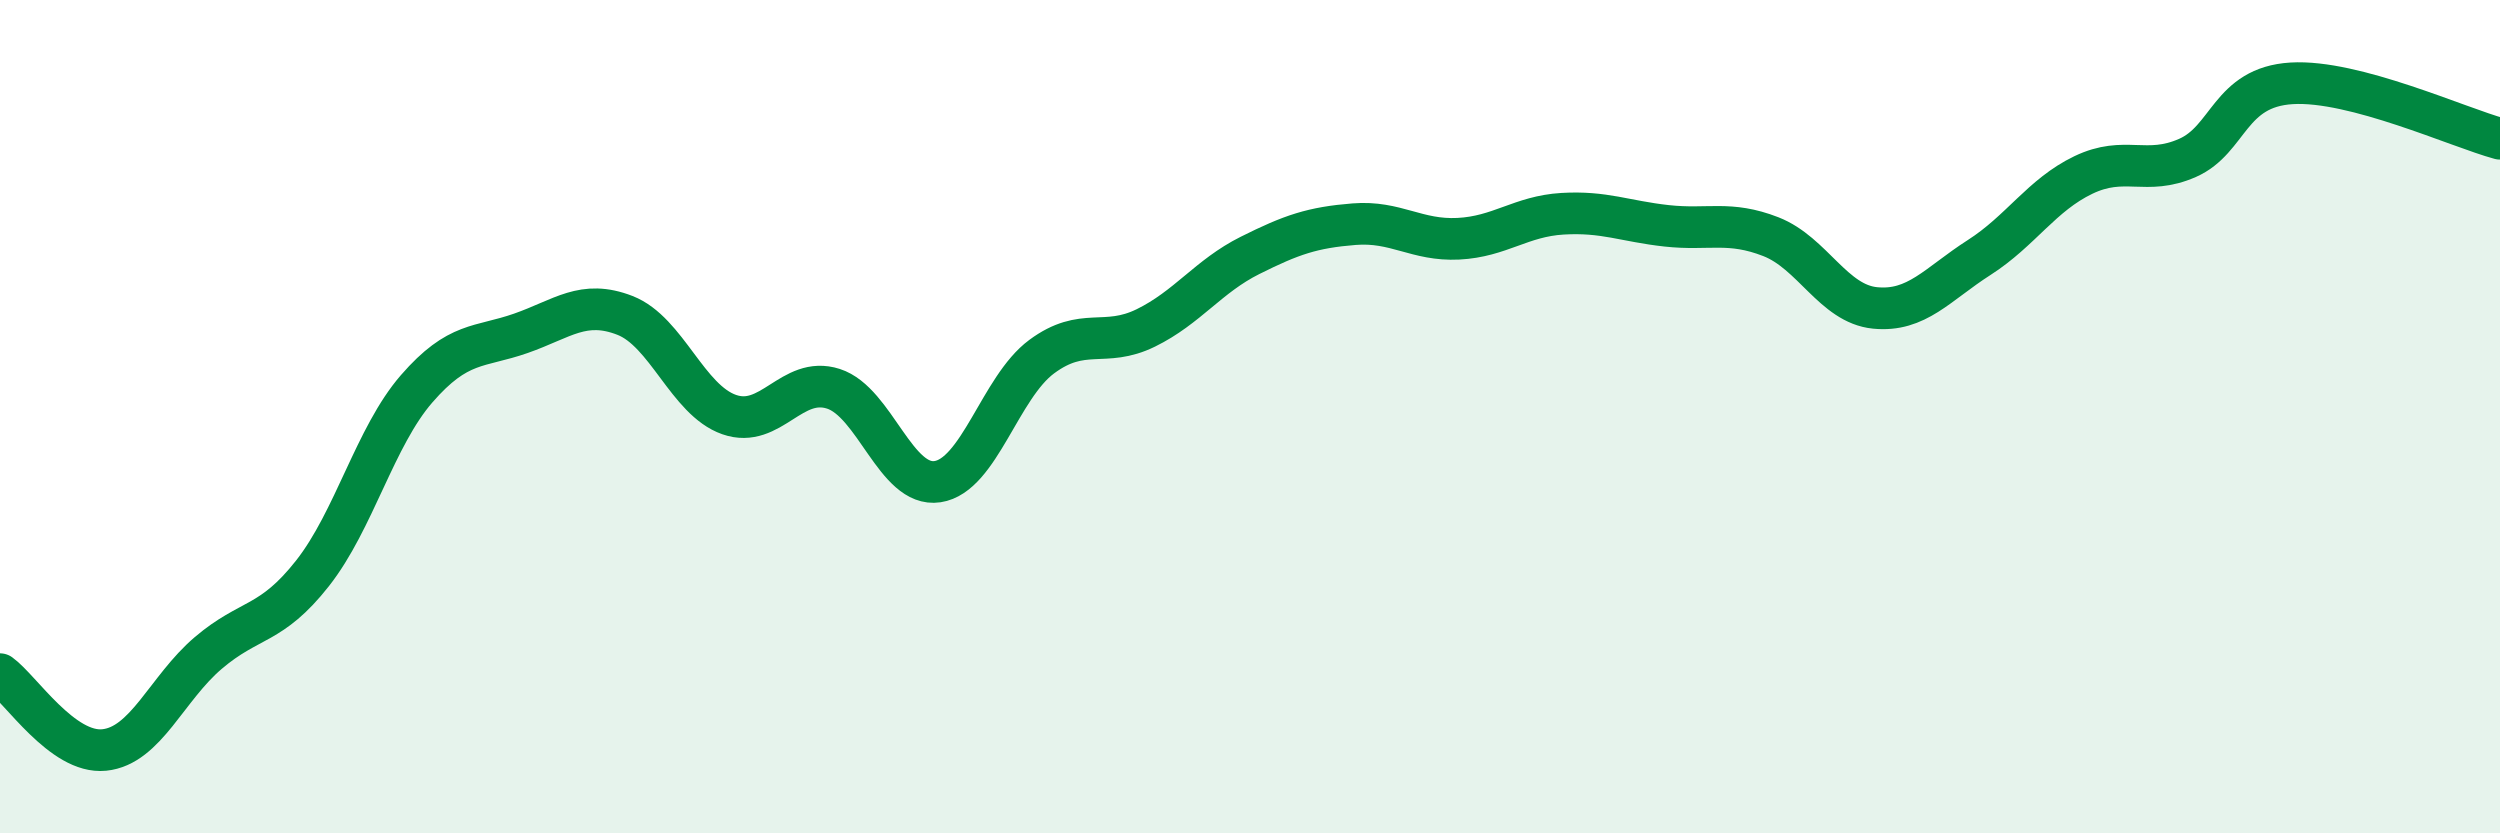
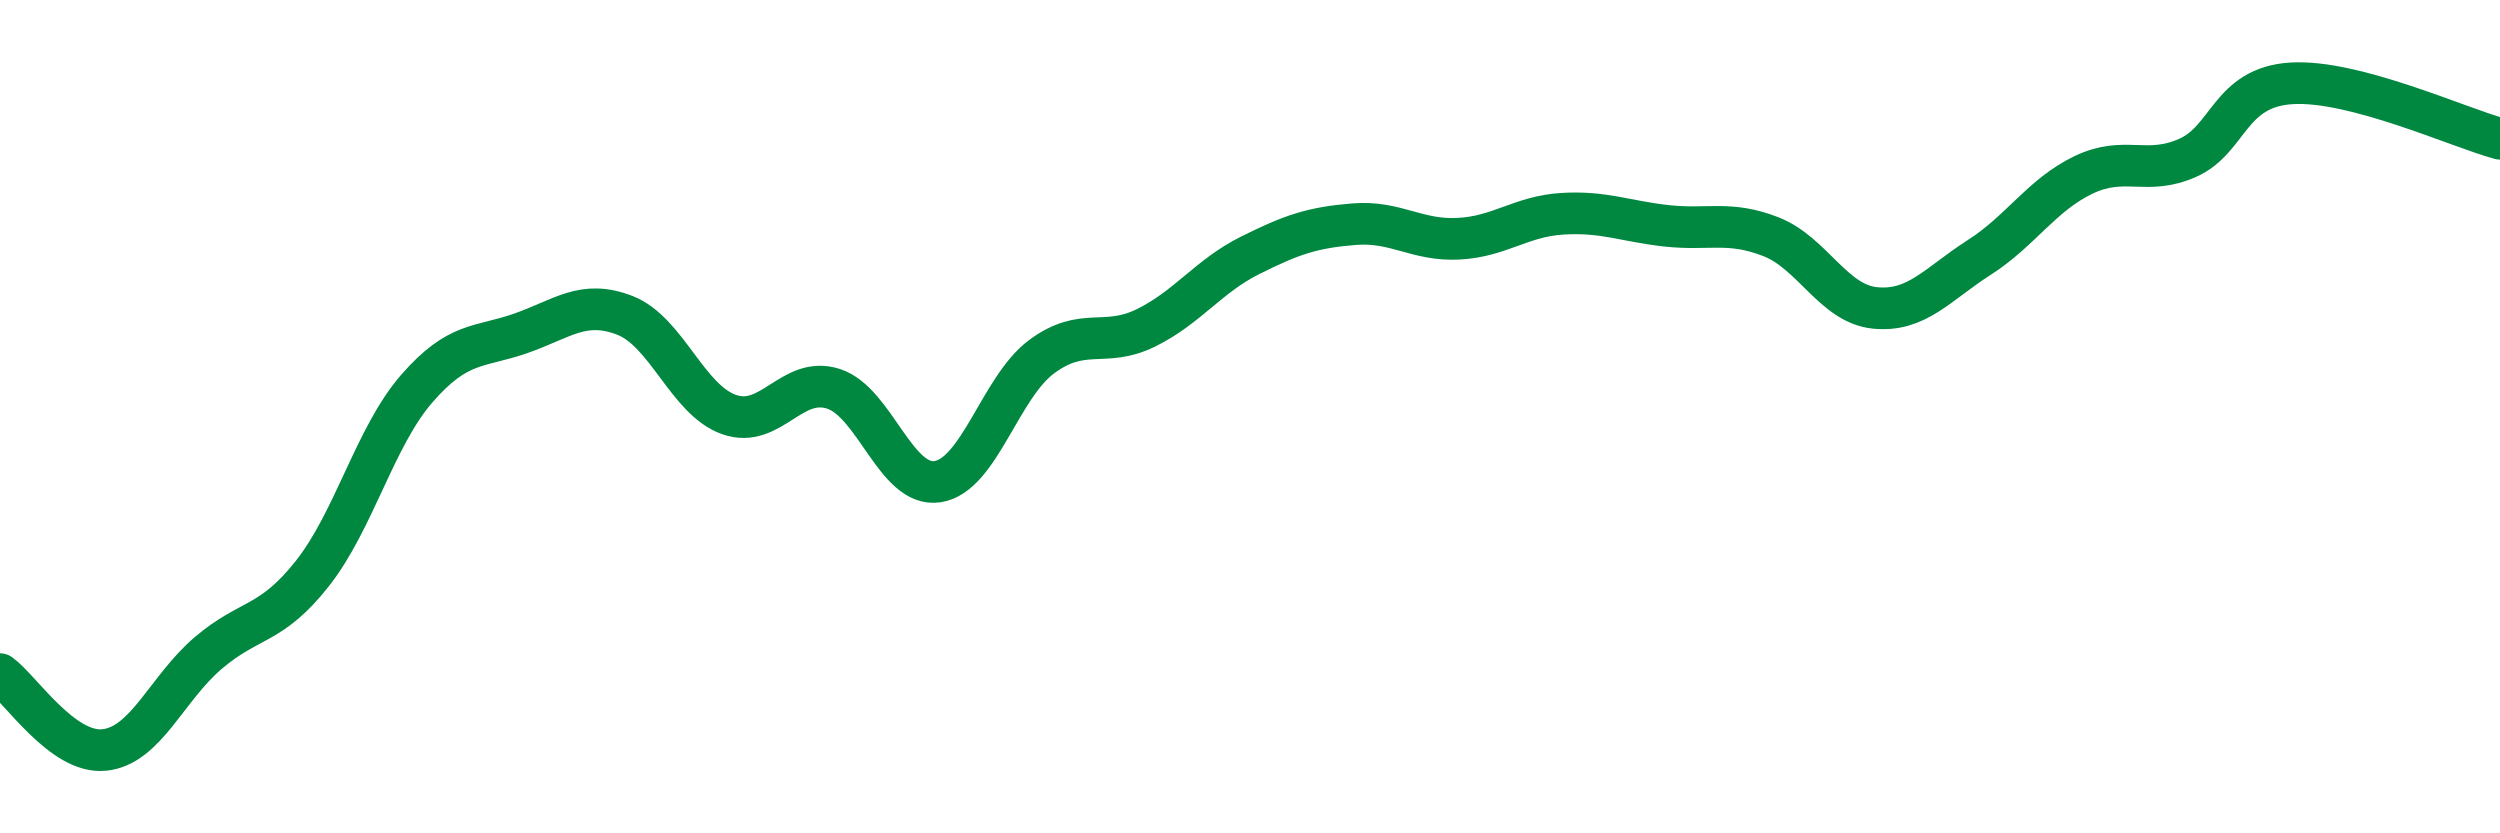
<svg xmlns="http://www.w3.org/2000/svg" width="60" height="20" viewBox="0 0 60 20">
-   <path d="M 0,16.18 C 0.5,16.54 1.5,18.1 2.5,18 C 3.5,17.9 4,16.52 5,15.67 C 6,14.82 6.5,15.03 7.5,13.76 C 8.5,12.49 9,10.48 10,9.33 C 11,8.18 11.5,8.35 12.5,8 C 13.5,7.65 14,7.18 15,7.57 C 16,7.96 16.5,9.6 17.5,9.95 C 18.5,10.3 19,9.01 20,9.33 C 21,9.65 21.5,11.71 22.5,11.56 C 23.5,11.41 24,9.3 25,8.56 C 26,7.82 26.5,8.36 27.5,7.87 C 28.5,7.38 29,6.63 30,6.13 C 31,5.63 31.5,5.46 32.5,5.38 C 33.5,5.3 34,5.78 35,5.73 C 36,5.68 36.5,5.19 37.5,5.13 C 38.5,5.07 39,5.31 40,5.42 C 41,5.53 41.5,5.29 42.5,5.68 C 43.5,6.07 44,7.29 45,7.39 C 46,7.49 46.5,6.82 47.5,6.18 C 48.5,5.54 49,4.68 50,4.2 C 51,3.72 51.5,4.23 52.5,3.79 C 53.5,3.35 53.5,2.09 55,2 C 56.5,1.91 59,3.06 60,3.33L60 20L0 20Z" fill="#008740" opacity="0.1" stroke-linecap="round" stroke-linejoin="round" />
  <path d="M 0,16.18 C 0.5,16.54 1.5,18.1 2.5,18 C 3.5,17.9 4,16.52 5,15.67 C 6,14.82 6.5,15.03 7.5,13.76 C 8.5,12.49 9,10.48 10,9.33 C 11,8.18 11.5,8.35 12.5,8 C 13.5,7.65 14,7.18 15,7.57 C 16,7.96 16.5,9.6 17.5,9.95 C 18.5,10.3 19,9.01 20,9.33 C 21,9.65 21.5,11.71 22.5,11.56 C 23.5,11.41 24,9.3 25,8.56 C 26,7.82 26.5,8.36 27.5,7.87 C 28.5,7.38 29,6.63 30,6.13 C 31,5.63 31.5,5.46 32.5,5.38 C 33.5,5.3 34,5.78 35,5.73 C 36,5.68 36.5,5.19 37.5,5.13 C 38.5,5.07 39,5.31 40,5.42 C 41,5.53 41.5,5.29 42.5,5.68 C 43.5,6.07 44,7.29 45,7.39 C 46,7.49 46.5,6.82 47.5,6.18 C 48.5,5.54 49,4.68 50,4.2 C 51,3.72 51.5,4.23 52.5,3.79 C 53.5,3.35 53.5,2.09 55,2 C 56.5,1.91 59,3.06 60,3.33" stroke="#008740" stroke-width="1" fill="none" stroke-linecap="round" stroke-linejoin="round" />
</svg>